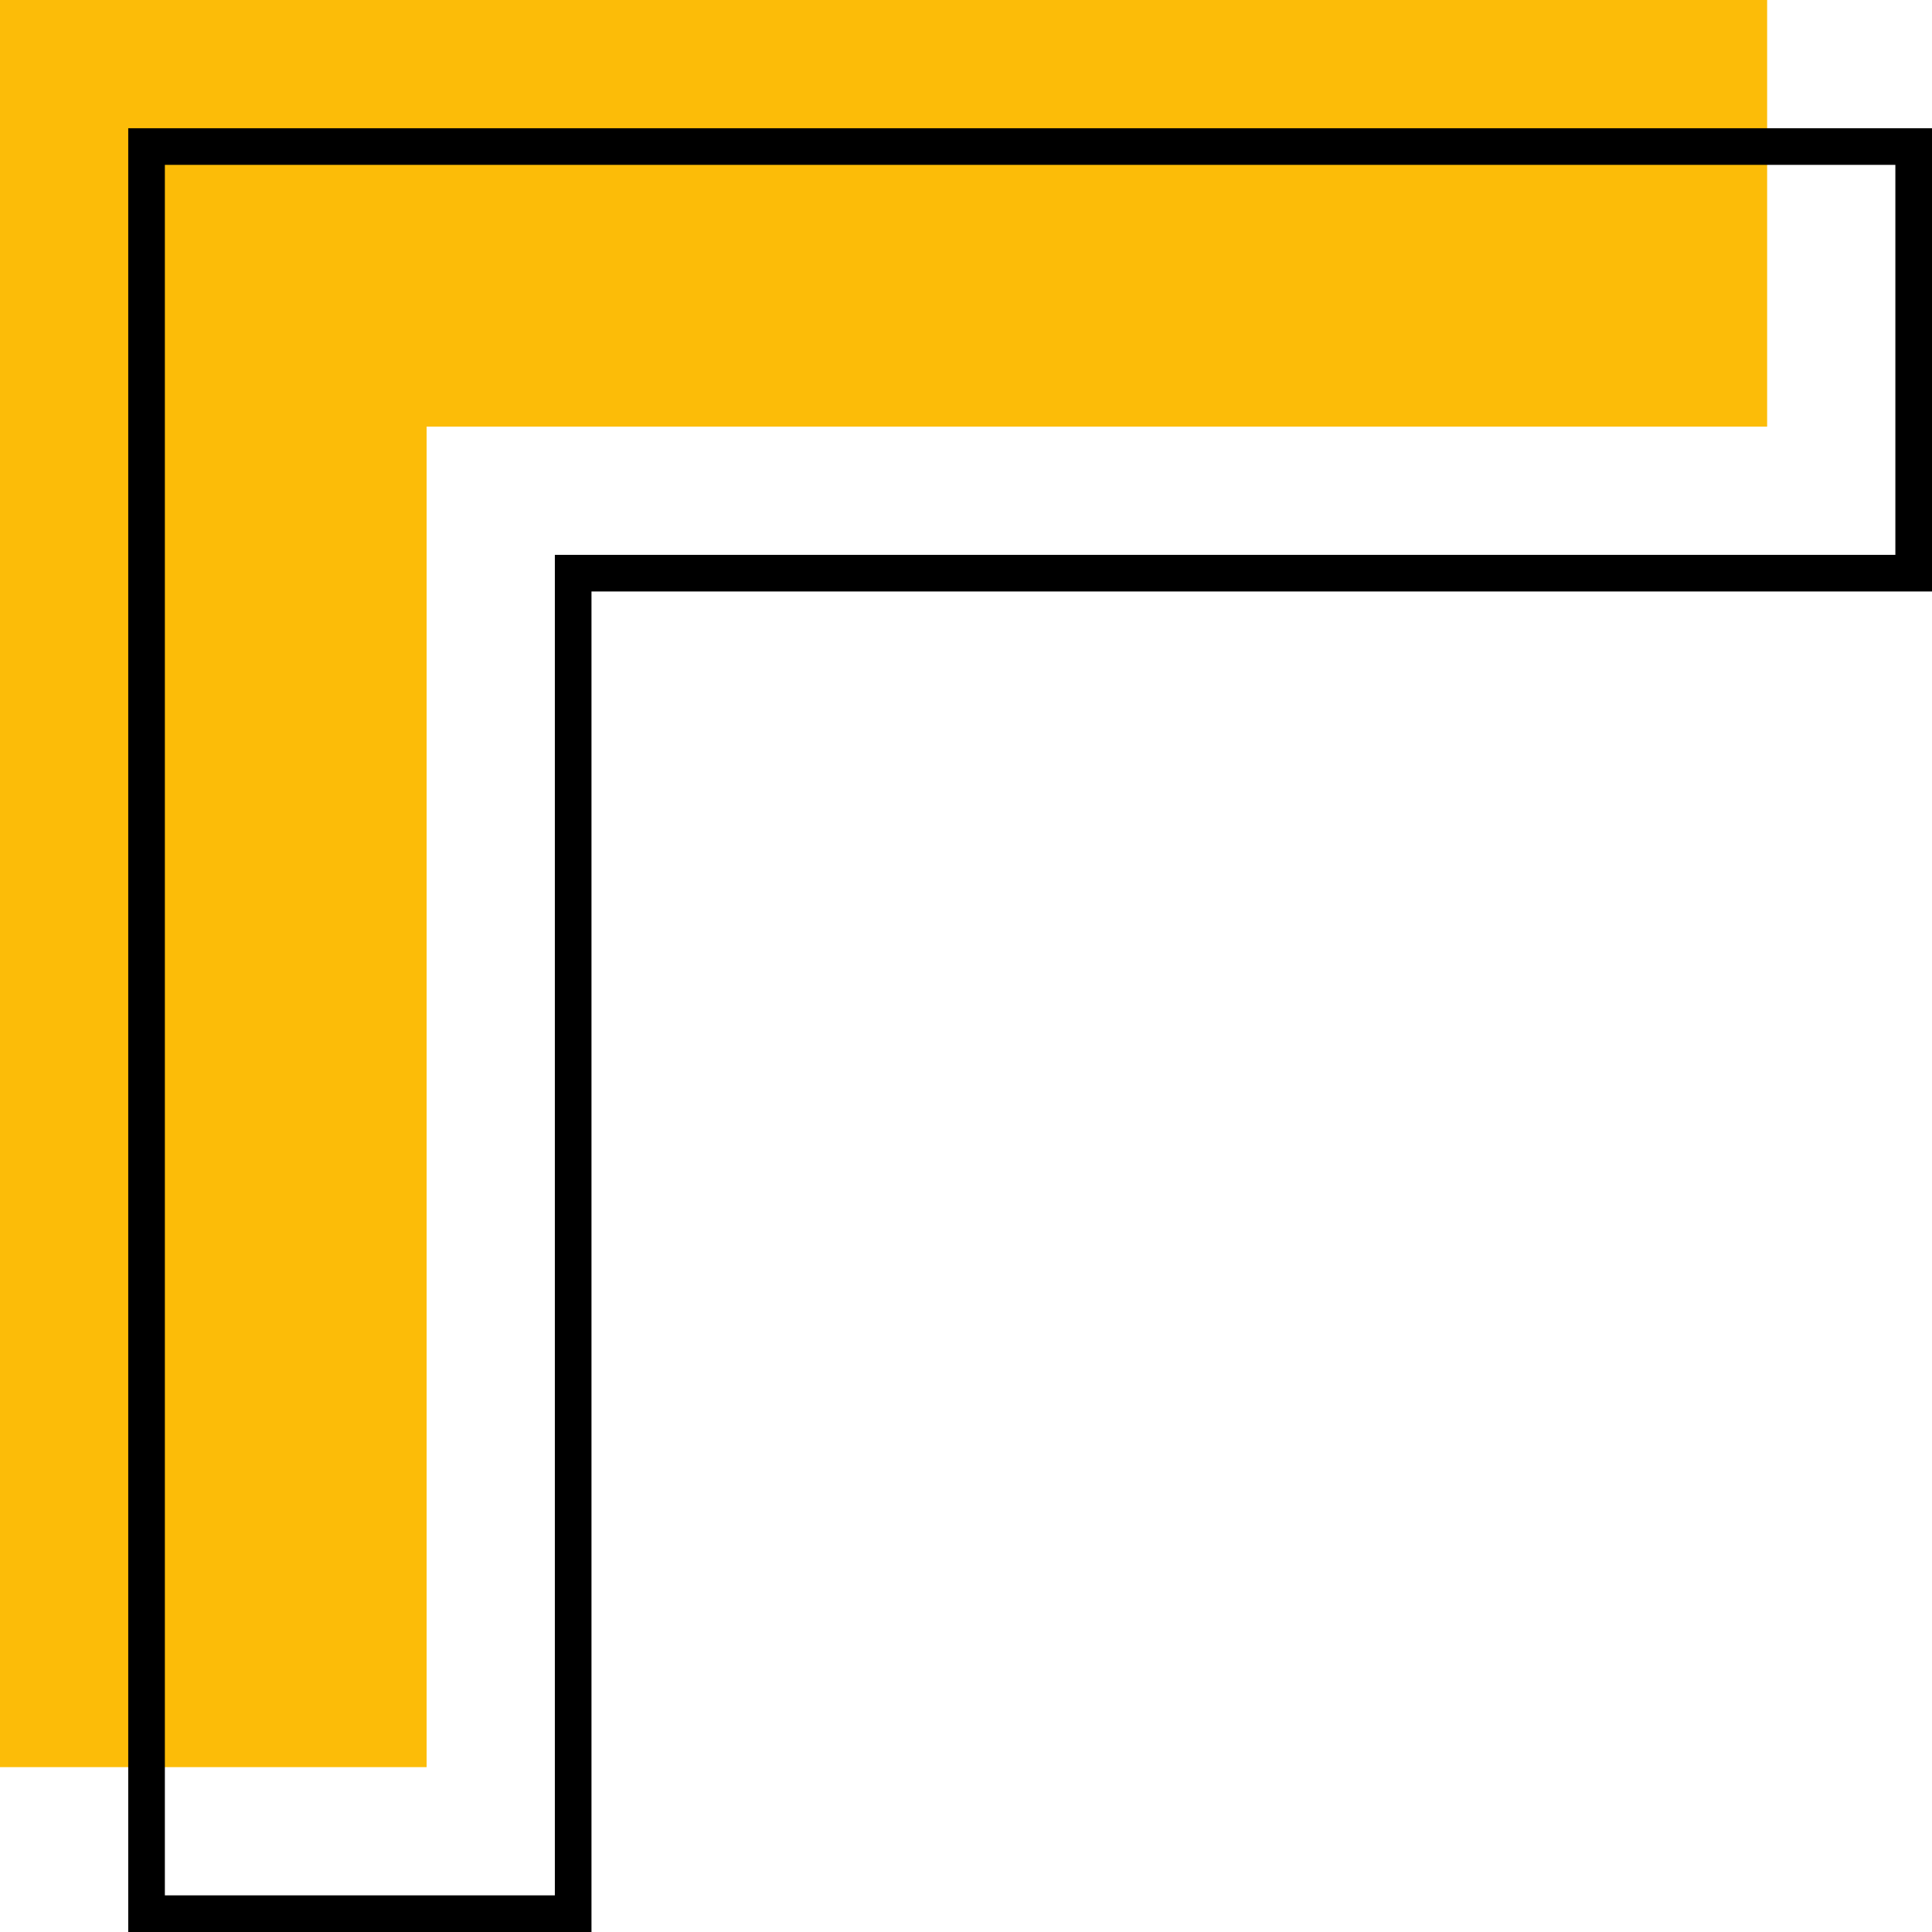
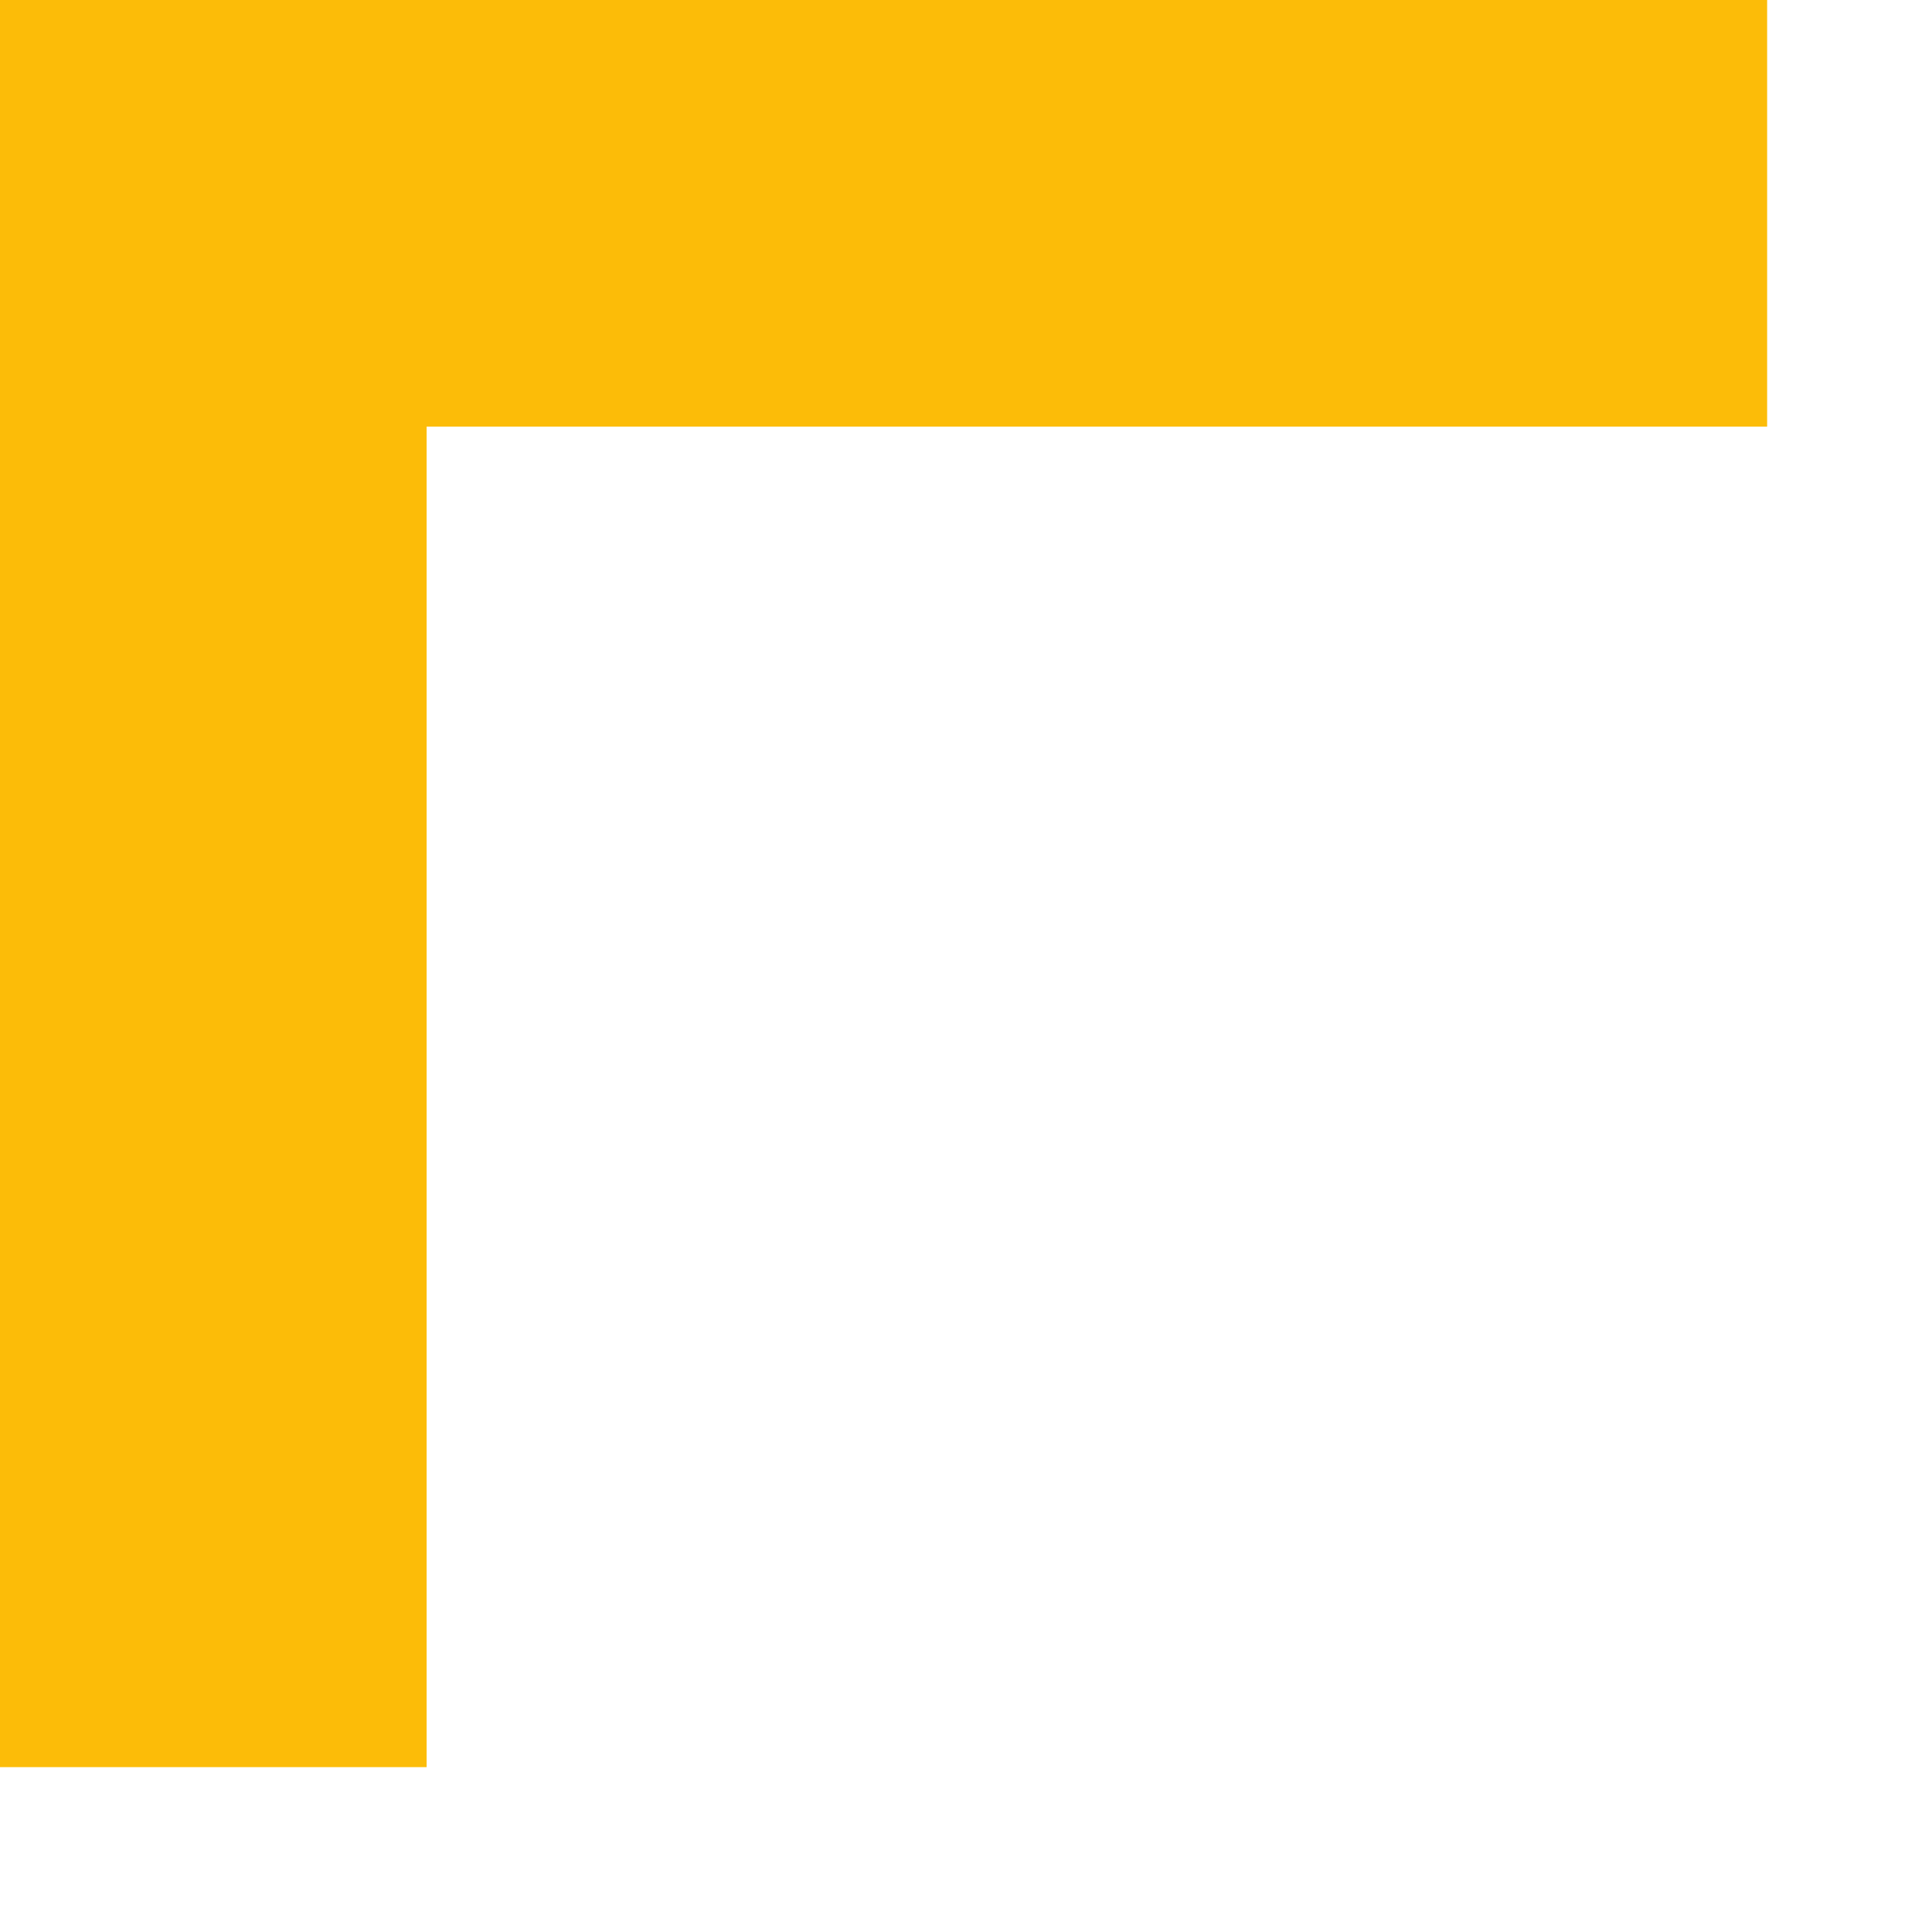
<svg xmlns="http://www.w3.org/2000/svg" id="Capa_2" data-name="Capa 2" viewBox="0 0 430.9 430.9">
  <defs>
    <style>
      .cls-1 {
        fill: #fcbc08;
      }
    </style>
  </defs>
  <g id="Capa_1-2" data-name="Capa 1">
    <g>
      <polygon class="cls-1" points="0 95.15 0 394.13 95.15 394.13 95.15 95.15 394.13 95.15 394.13 0 95.15 0 0 0 0 95.15" />
-       <path d="m131.92,430.9H28.6V28.6h402.3v103.32H131.92v298.98Zm-95.15-8.17h86.98V123.75h298.98V36.77H36.77v385.96Z" />
    </g>
  </g>
</svg>